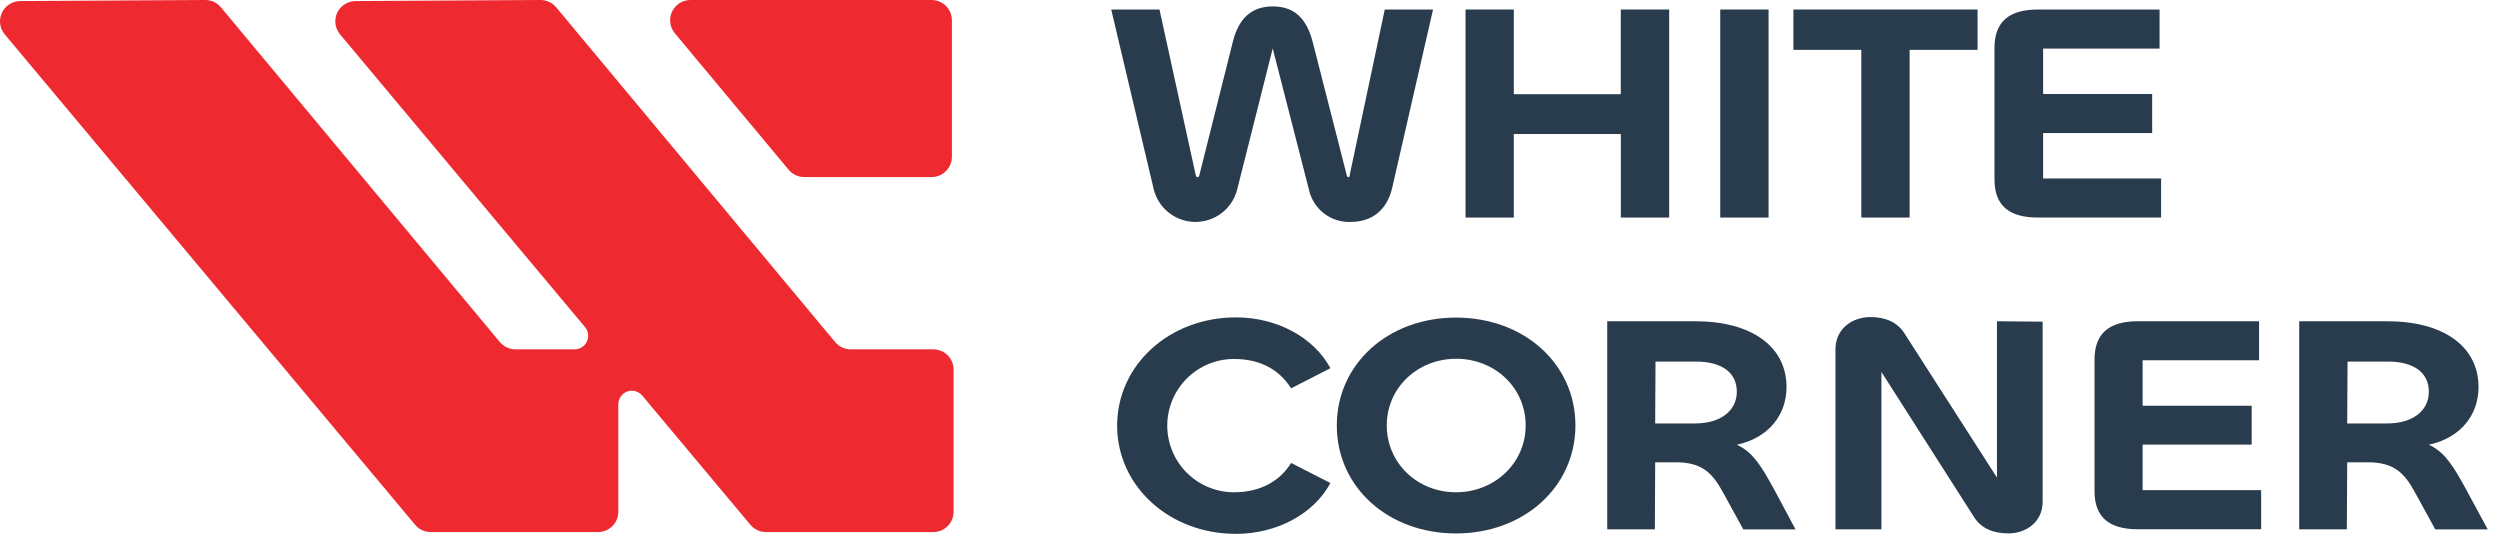
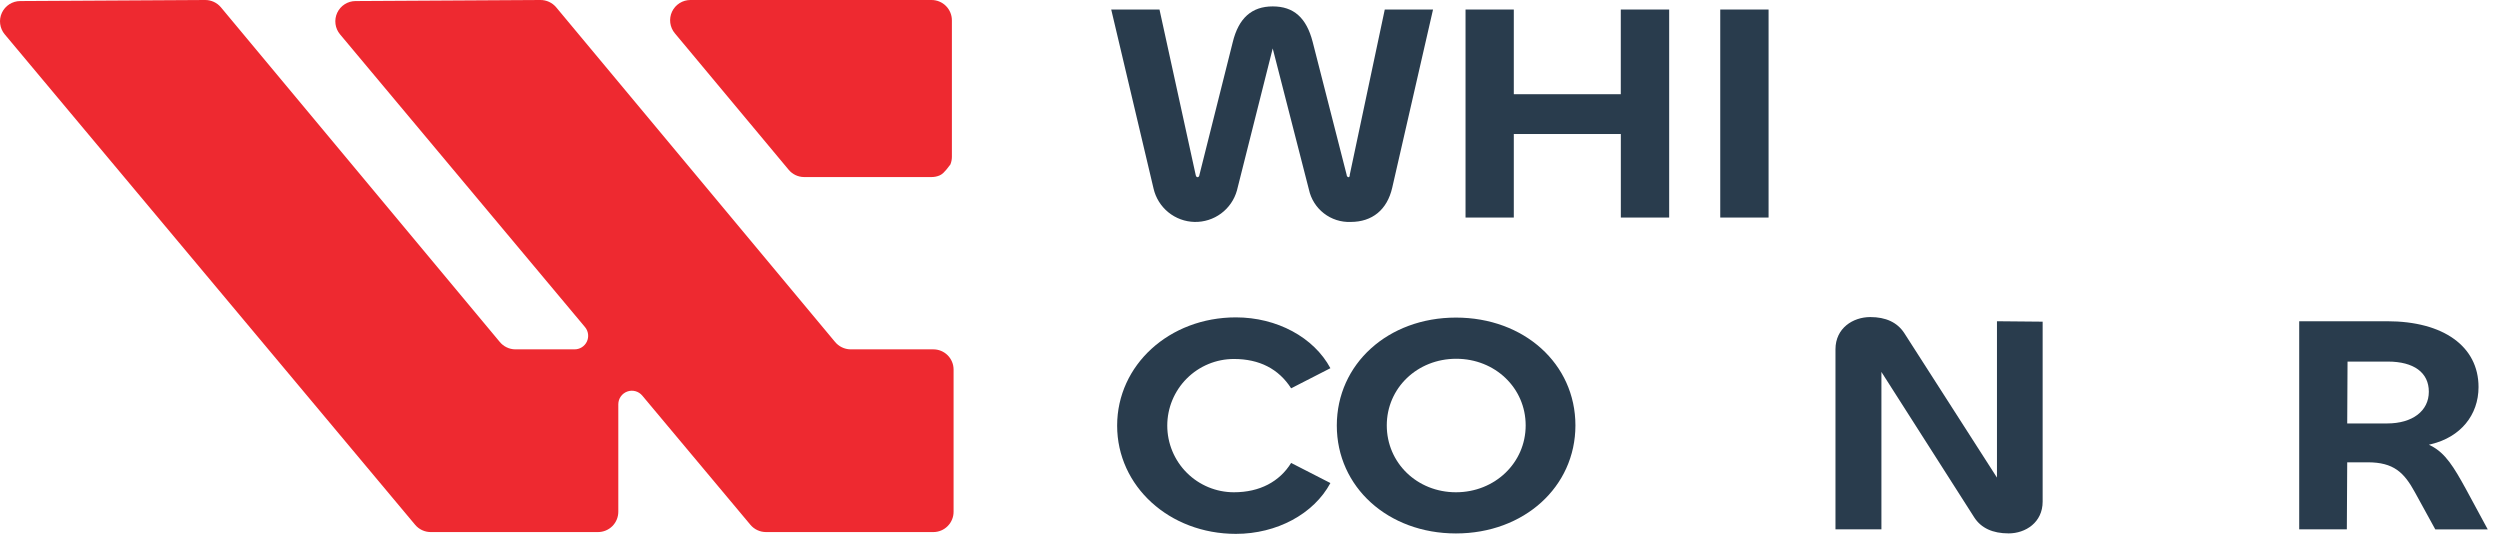
<svg xmlns="http://www.w3.org/2000/svg" width="201" height="43" viewBox="0 0 201 43" fill="none">
  <path d="M76.668 29.705V41.144C76.669 41.358 76.627 41.571 76.545 41.769C76.463 41.967 76.344 42.148 76.192 42.299C76.041 42.451 75.861 42.572 75.663 42.654C75.465 42.736 75.252 42.778 75.038 42.778H61.582C61.343 42.777 61.107 42.724 60.891 42.623C60.675 42.522 60.484 42.374 60.331 42.191L51.636 31.803C51.492 31.632 51.3 31.509 51.084 31.451C50.868 31.393 50.64 31.403 50.43 31.48C50.221 31.556 50.039 31.695 49.911 31.877C49.782 32.06 49.713 32.278 49.712 32.501V41.144C49.712 41.577 49.54 41.993 49.234 42.3C48.927 42.606 48.512 42.778 48.078 42.778H34.626C34.387 42.778 34.152 42.725 33.935 42.623C33.719 42.522 33.528 42.374 33.375 42.191L0.381 2.762C0.182 2.525 0.055 2.236 0.014 1.929C-0.027 1.622 0.021 1.31 0.152 1.029C0.282 0.748 0.49 0.51 0.75 0.343C1.011 0.176 1.314 0.086 1.623 0.085L16.484 9.68153e-05C16.727 -0.003 16.968 0.049 17.189 0.15C17.409 0.252 17.605 0.401 17.761 0.587L40.175 27.483C40.325 27.668 40.514 27.818 40.728 27.922C40.942 28.027 41.176 28.083 41.414 28.088H46.185C46.393 28.09 46.598 28.033 46.775 27.923C46.952 27.813 47.093 27.655 47.183 27.467C47.273 27.279 47.306 27.069 47.28 26.862C47.254 26.655 47.169 26.46 47.036 26.3L27.34 2.762C27.142 2.525 27.014 2.236 26.974 1.929C26.933 1.622 26.981 1.31 27.111 1.029C27.242 0.748 27.449 0.51 27.71 0.343C27.971 0.176 28.273 0.086 28.583 0.085L43.44 9.68153e-05C43.683 -0.003 43.923 0.049 44.144 0.15C44.365 0.252 44.56 0.401 44.716 0.587L67.131 27.483C67.282 27.668 67.471 27.818 67.686 27.922C67.9 28.027 68.135 28.083 68.374 28.088H75.038C75.469 28.087 75.882 28.256 76.187 28.559C76.493 28.862 76.666 29.274 76.668 29.705Z" fill="#EE2930" />
-   <path d="M74.898 14.235H64.642C64.406 14.233 64.173 14.179 63.96 14.078C63.747 13.976 63.558 13.83 63.408 13.648L54.258 2.677C54.058 2.439 53.931 2.149 53.891 1.84C53.851 1.532 53.9 1.219 54.031 0.938C54.163 0.657 54.373 0.419 54.636 0.253C54.898 0.087 55.203 -0.001 55.513 8.79781e-05H74.898C75.331 8.79781e-05 75.747 0.172 76.053 0.479C76.36 0.785 76.532 1.201 76.532 1.634V12.605C76.532 12.82 76.49 13.032 76.408 13.23C76.325 13.428 76.205 13.608 76.053 13.759C75.901 13.911 75.721 14.031 75.523 14.113C75.325 14.194 75.112 14.236 74.898 14.235Z" fill="#EE2930" />
+   <path d="M74.898 14.235H64.642C64.406 14.233 64.173 14.179 63.96 14.078C63.747 13.976 63.558 13.83 63.408 13.648L54.258 2.677C54.058 2.439 53.931 2.149 53.891 1.84C53.851 1.532 53.9 1.219 54.031 0.938C54.163 0.657 54.373 0.419 54.636 0.253C54.898 0.087 55.203 -0.001 55.513 8.79781e-05H74.898C75.331 8.79781e-05 75.747 0.172 76.053 0.479C76.36 0.785 76.532 1.201 76.532 1.634V12.605C76.532 12.82 76.49 13.032 76.408 13.23C75.901 13.911 75.721 14.031 75.523 14.113C75.325 14.194 75.112 14.236 74.898 14.235Z" fill="#EE2930" />
  <path d="M111.335 0.766L108.518 14.065C108.518 14.099 108.518 14.12 108.518 14.137C108.518 14.155 108.488 14.248 108.42 14.248C108.352 14.248 108.296 14.176 108.275 14.099V14.069L105.539 3.371C105.037 1.421 104.011 0.515 102.326 0.515C100.641 0.515 99.581 1.456 99.109 3.405L96.432 14.069C96.432 14.125 96.385 14.248 96.283 14.248C96.181 14.248 96.147 14.125 96.134 14.069L93.223 0.766H89.342L92.746 15.163C92.919 15.912 93.337 16.582 93.933 17.067C94.529 17.552 95.27 17.825 96.038 17.843C96.806 17.86 97.559 17.621 98.176 17.164C98.794 16.706 99.242 16.056 99.449 15.316L102.326 3.894L105.237 15.24C105.4 15.998 105.825 16.675 106.438 17.151C107.05 17.627 107.811 17.873 108.586 17.844C110.335 17.844 111.527 16.865 111.935 15.091L115.216 0.766H111.335Z" fill="#293C4D" />
  <path d="M130.311 0.766V7.575H121.71V0.766H117.829V17.491H121.71V10.775H130.315V17.491H134.201V0.766H130.311Z" fill="#293C4D" />
  <path d="M138.308 0.766V17.491H142.193V0.766H138.308Z" fill="#293C4D" />
-   <path d="M144.189 0.766V4.009H149.649V17.491H153.534V4.009H158.994V0.766H144.189Z" fill="#293C4D" />
-   <path d="M164.267 14.35V10.699H173.034V7.558H164.267V3.907H173.63V0.766H163.842C161.497 0.766 160.356 1.775 160.356 3.851V14.431C160.356 16.491 161.497 17.491 163.842 17.491H173.753V14.35H164.267Z" fill="#293C4D" />
  <path d="M99.206 39.578C97.785 39.578 96.422 39.013 95.418 38.009C94.413 37.004 93.848 35.641 93.848 34.22C93.848 32.799 94.413 31.436 95.418 30.431C96.422 29.427 97.785 28.862 99.206 28.862C101.253 28.862 102.802 29.654 103.807 31.22L106.964 29.603C105.632 27.117 102.658 25.517 99.368 25.517C94.014 25.517 89.818 29.347 89.818 34.22C89.818 39.093 94.014 42.923 99.368 42.923C102.658 42.923 105.632 41.319 106.964 38.837L103.807 37.22C102.875 38.727 101.283 39.578 99.206 39.578Z" fill="#293C4D" />
  <path d="M117.059 25.534C111.599 25.534 107.479 29.266 107.479 34.212C107.479 39.157 111.599 42.889 117.059 42.889C122.519 42.889 126.664 39.152 126.664 34.203C126.664 29.254 122.536 25.534 117.059 25.534ZM117.059 39.578C113.927 39.578 111.497 37.208 111.497 34.203C111.497 31.198 113.948 28.845 117.08 28.845C120.212 28.845 122.664 31.198 122.664 34.203C122.664 37.208 120.191 39.578 117.059 39.578Z" fill="#293C4D" />
-   <path d="M142.627 39.323C141.652 37.548 140.976 36.429 139.814 35.841L139.644 35.756L139.831 35.709C142.176 35.144 143.636 33.382 143.636 31.118C143.636 27.854 140.823 25.828 136.29 25.828H129.222V42.557H133.052L133.077 37.169H134.72C136.818 37.169 137.648 37.982 138.529 39.586L140.163 42.565H144.359L142.627 39.323ZM136.29 34.045H133.077V33.977L133.103 29.071H136.346C138.439 29.071 139.64 29.952 139.64 31.496C139.64 33.041 138.308 34.045 136.29 34.045Z" fill="#293C4D" />
  <path d="M160.556 25.828V38.399L153.096 26.768C152.534 25.917 151.619 25.492 150.372 25.492C148.981 25.492 147.572 26.381 147.572 28.079V42.557H151.266V29.905L158.735 41.608C159.288 42.459 160.216 42.885 161.493 42.885C162.854 42.885 164.229 42.004 164.229 40.331V25.862L160.556 25.828Z" fill="#293C4D" />
-   <path d="M172.268 39.408V35.748H181.035V32.62H172.268V28.968H181.63V25.828H171.885C169.54 25.828 168.399 26.836 168.399 28.913V39.489C168.399 41.553 169.54 42.553 171.885 42.553H181.796V39.408H172.268Z" fill="#293C4D" />
  <path d="M198.262 39.323C197.287 37.548 196.61 36.429 195.453 35.841L195.283 35.756L195.47 35.709C197.815 35.144 199.274 33.382 199.274 31.118C199.274 27.854 196.457 25.828 191.929 25.828H184.856V42.557H188.686L188.716 37.169H190.355C192.453 37.169 193.287 37.982 194.163 39.586L195.798 42.565H200.015L198.262 39.323ZM191.929 34.045H188.716L188.742 29.071H191.98C194.074 29.071 195.278 29.952 195.278 31.496C195.278 33.041 193.963 34.045 191.929 34.045Z" fill="#293C4D" />
</svg>